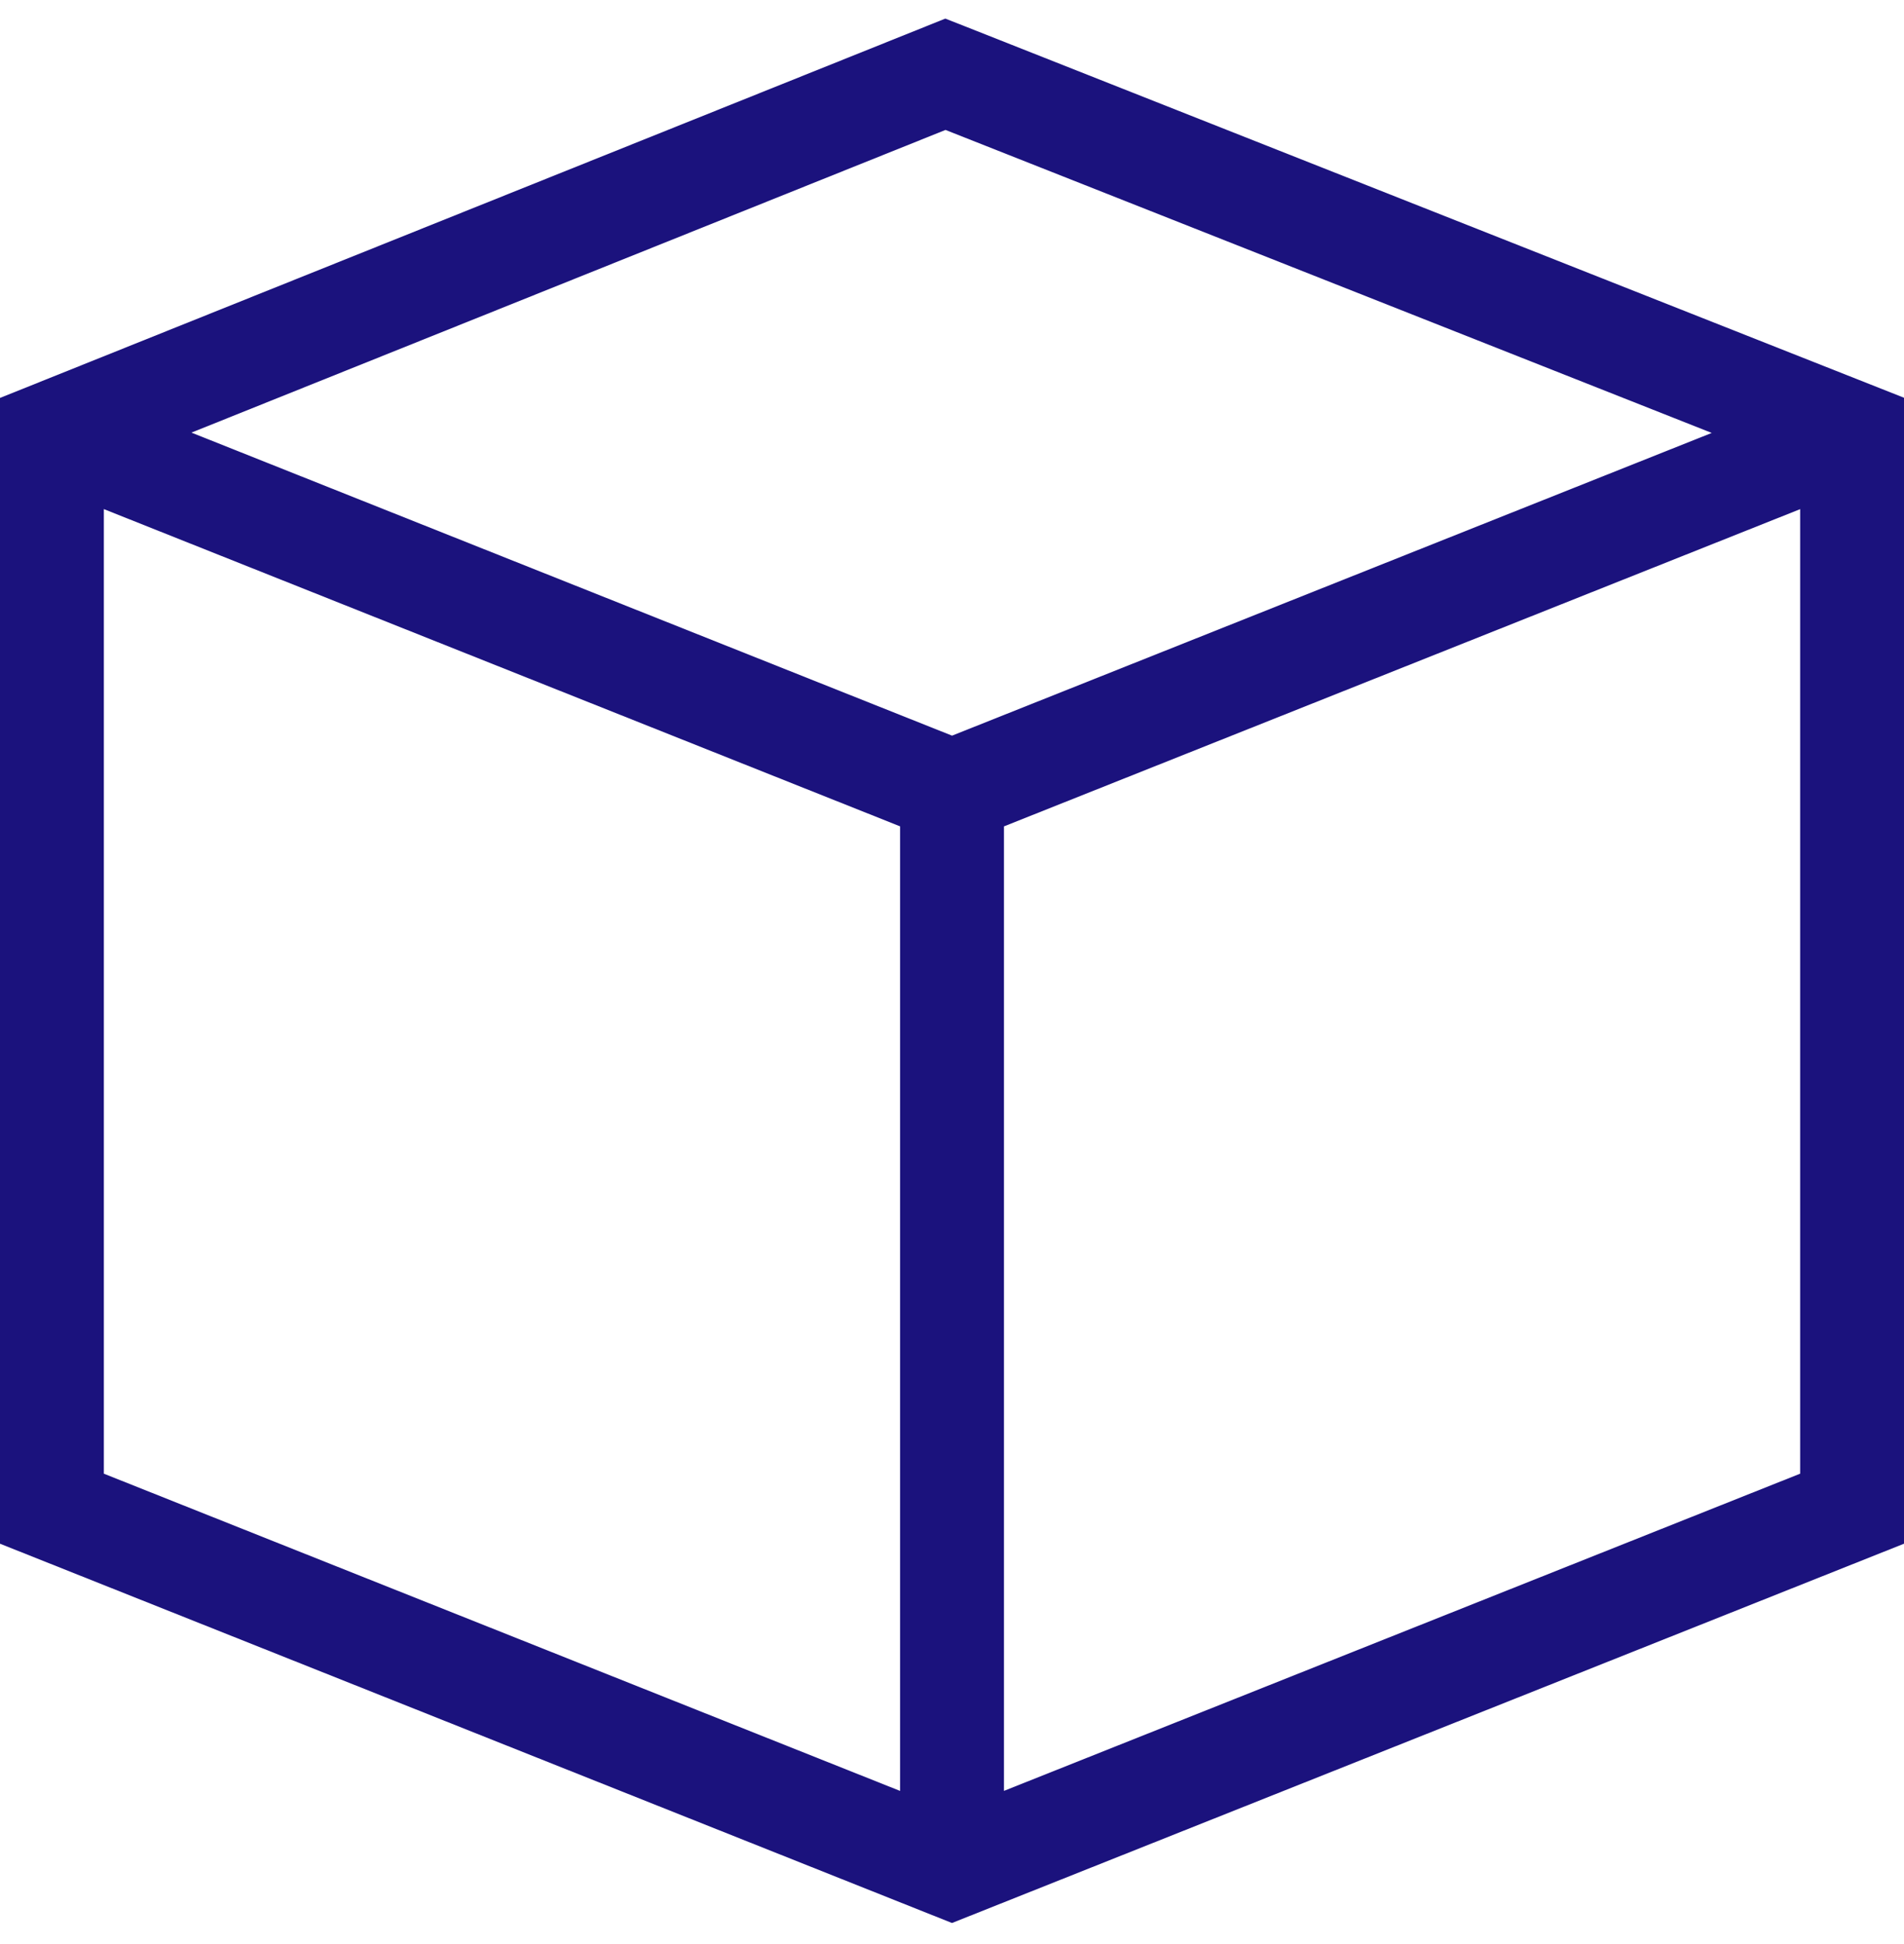
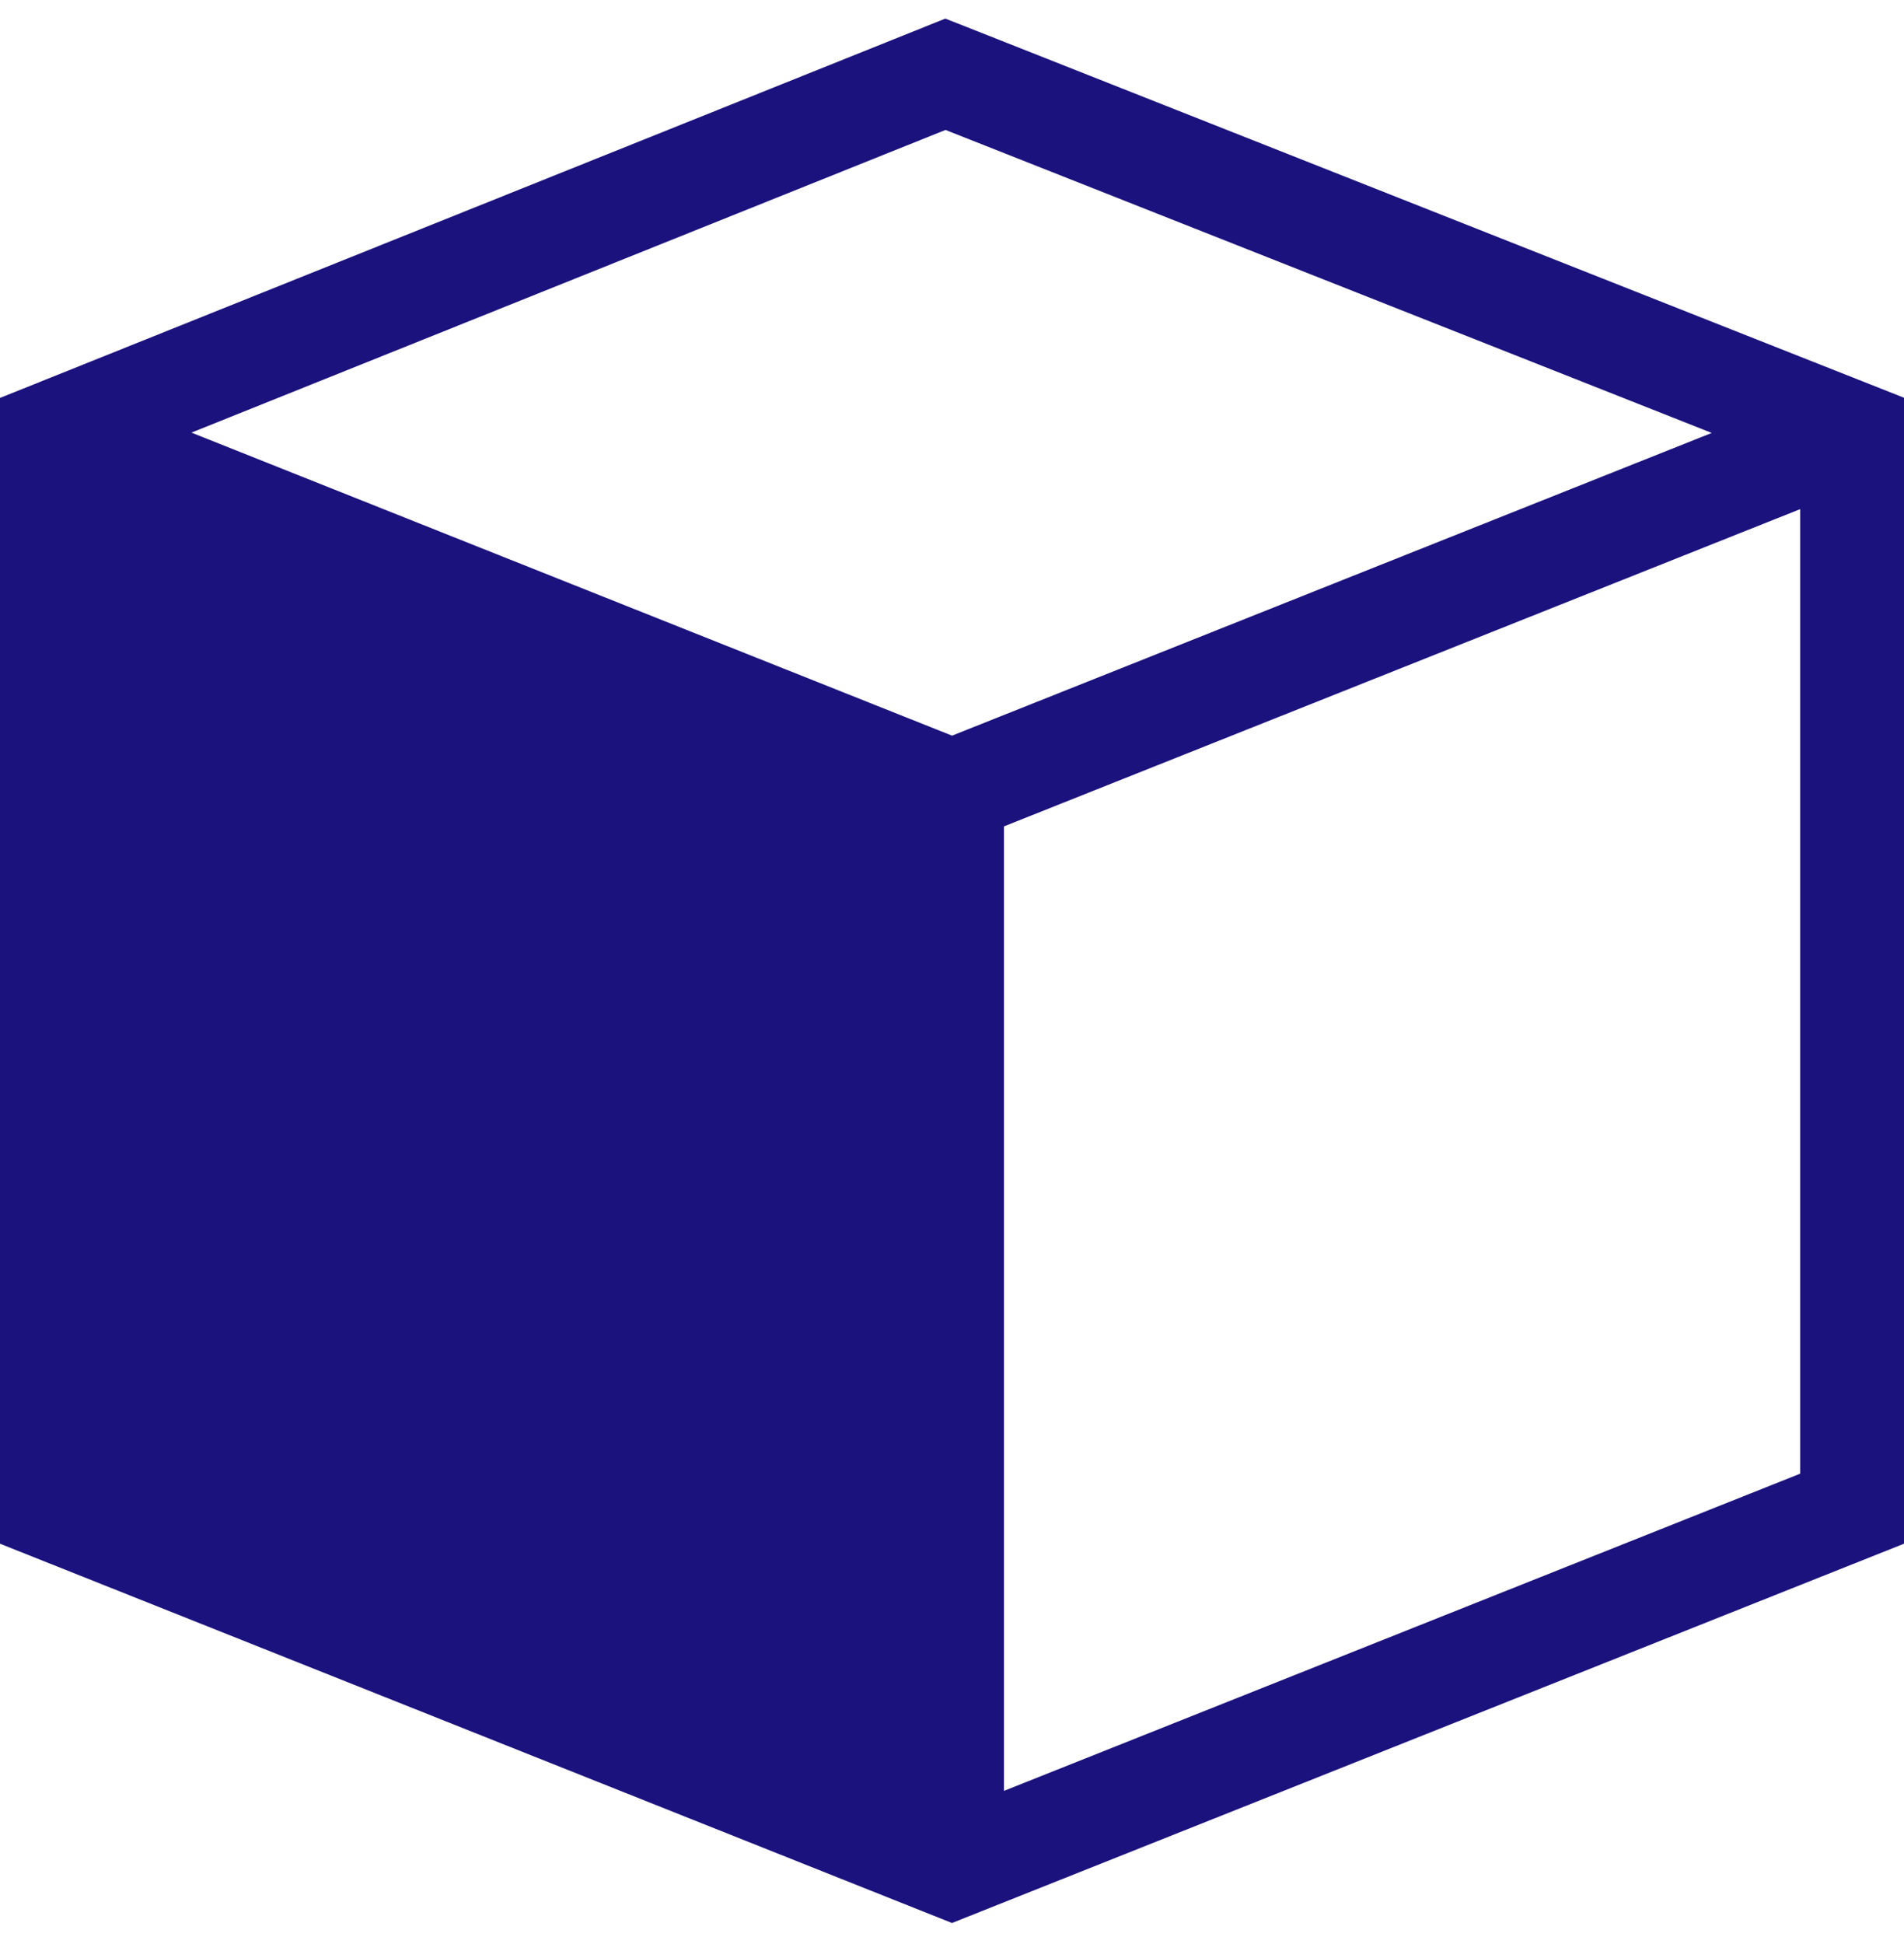
<svg xmlns="http://www.w3.org/2000/svg" width="48" height="49" viewBox="0 0 48 49" fill="none">
-   <path d="M24.318 0.66L48 10.025V38.909L24 48.469L0 38.909V10.03L23.831 0.469L24.318 0.66ZM2.618 37.144L22.691 45.14V20.828L2.618 12.832V37.144ZM25.31 20.829V45.139L45.382 37.144V12.833L25.31 20.829ZM4.826 10.904L24.001 18.542L43.153 10.912L23.836 3.275L4.826 10.904Z" fill="#1B127D" />
+   <path d="M24.318 0.66L48 10.025V38.909L24 48.469L0 38.909V10.03L23.831 0.469L24.318 0.66ZM2.618 37.144V20.828L2.618 12.832V37.144ZM25.31 20.829V45.139L45.382 37.144V12.833L25.31 20.829ZM4.826 10.904L24.001 18.542L43.153 10.912L23.836 3.275L4.826 10.904Z" fill="#1B127D" />
</svg>